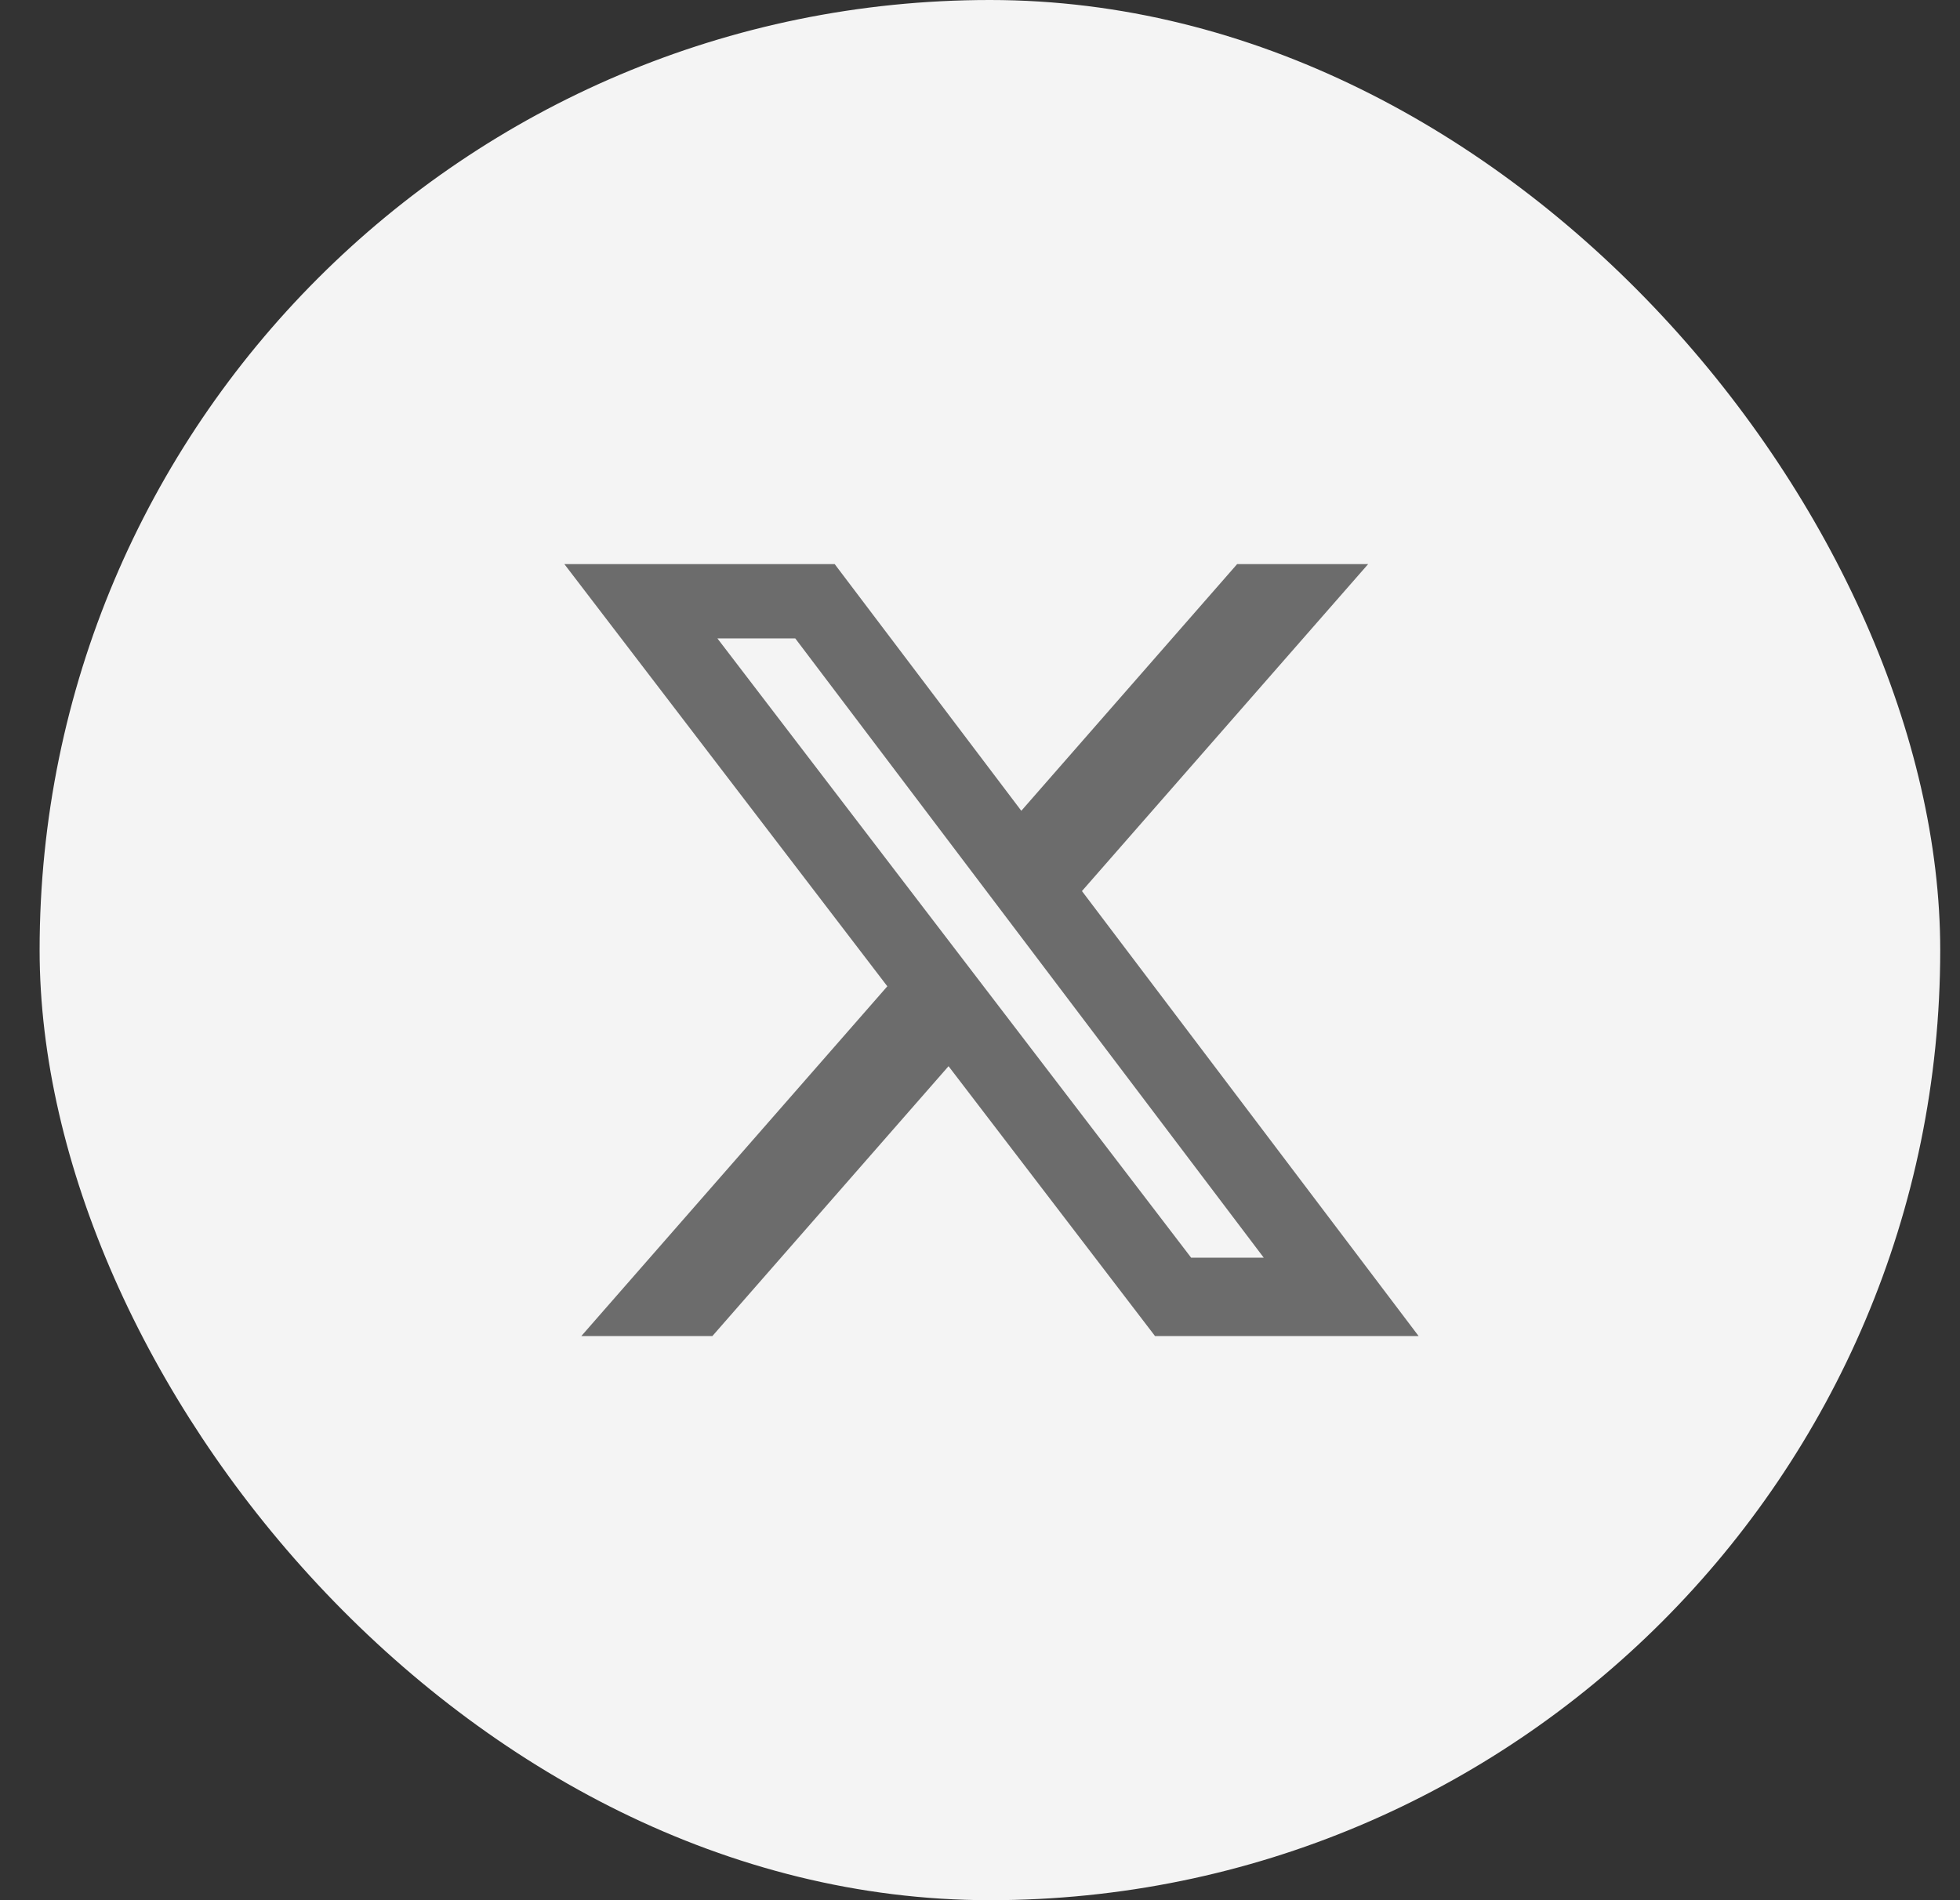
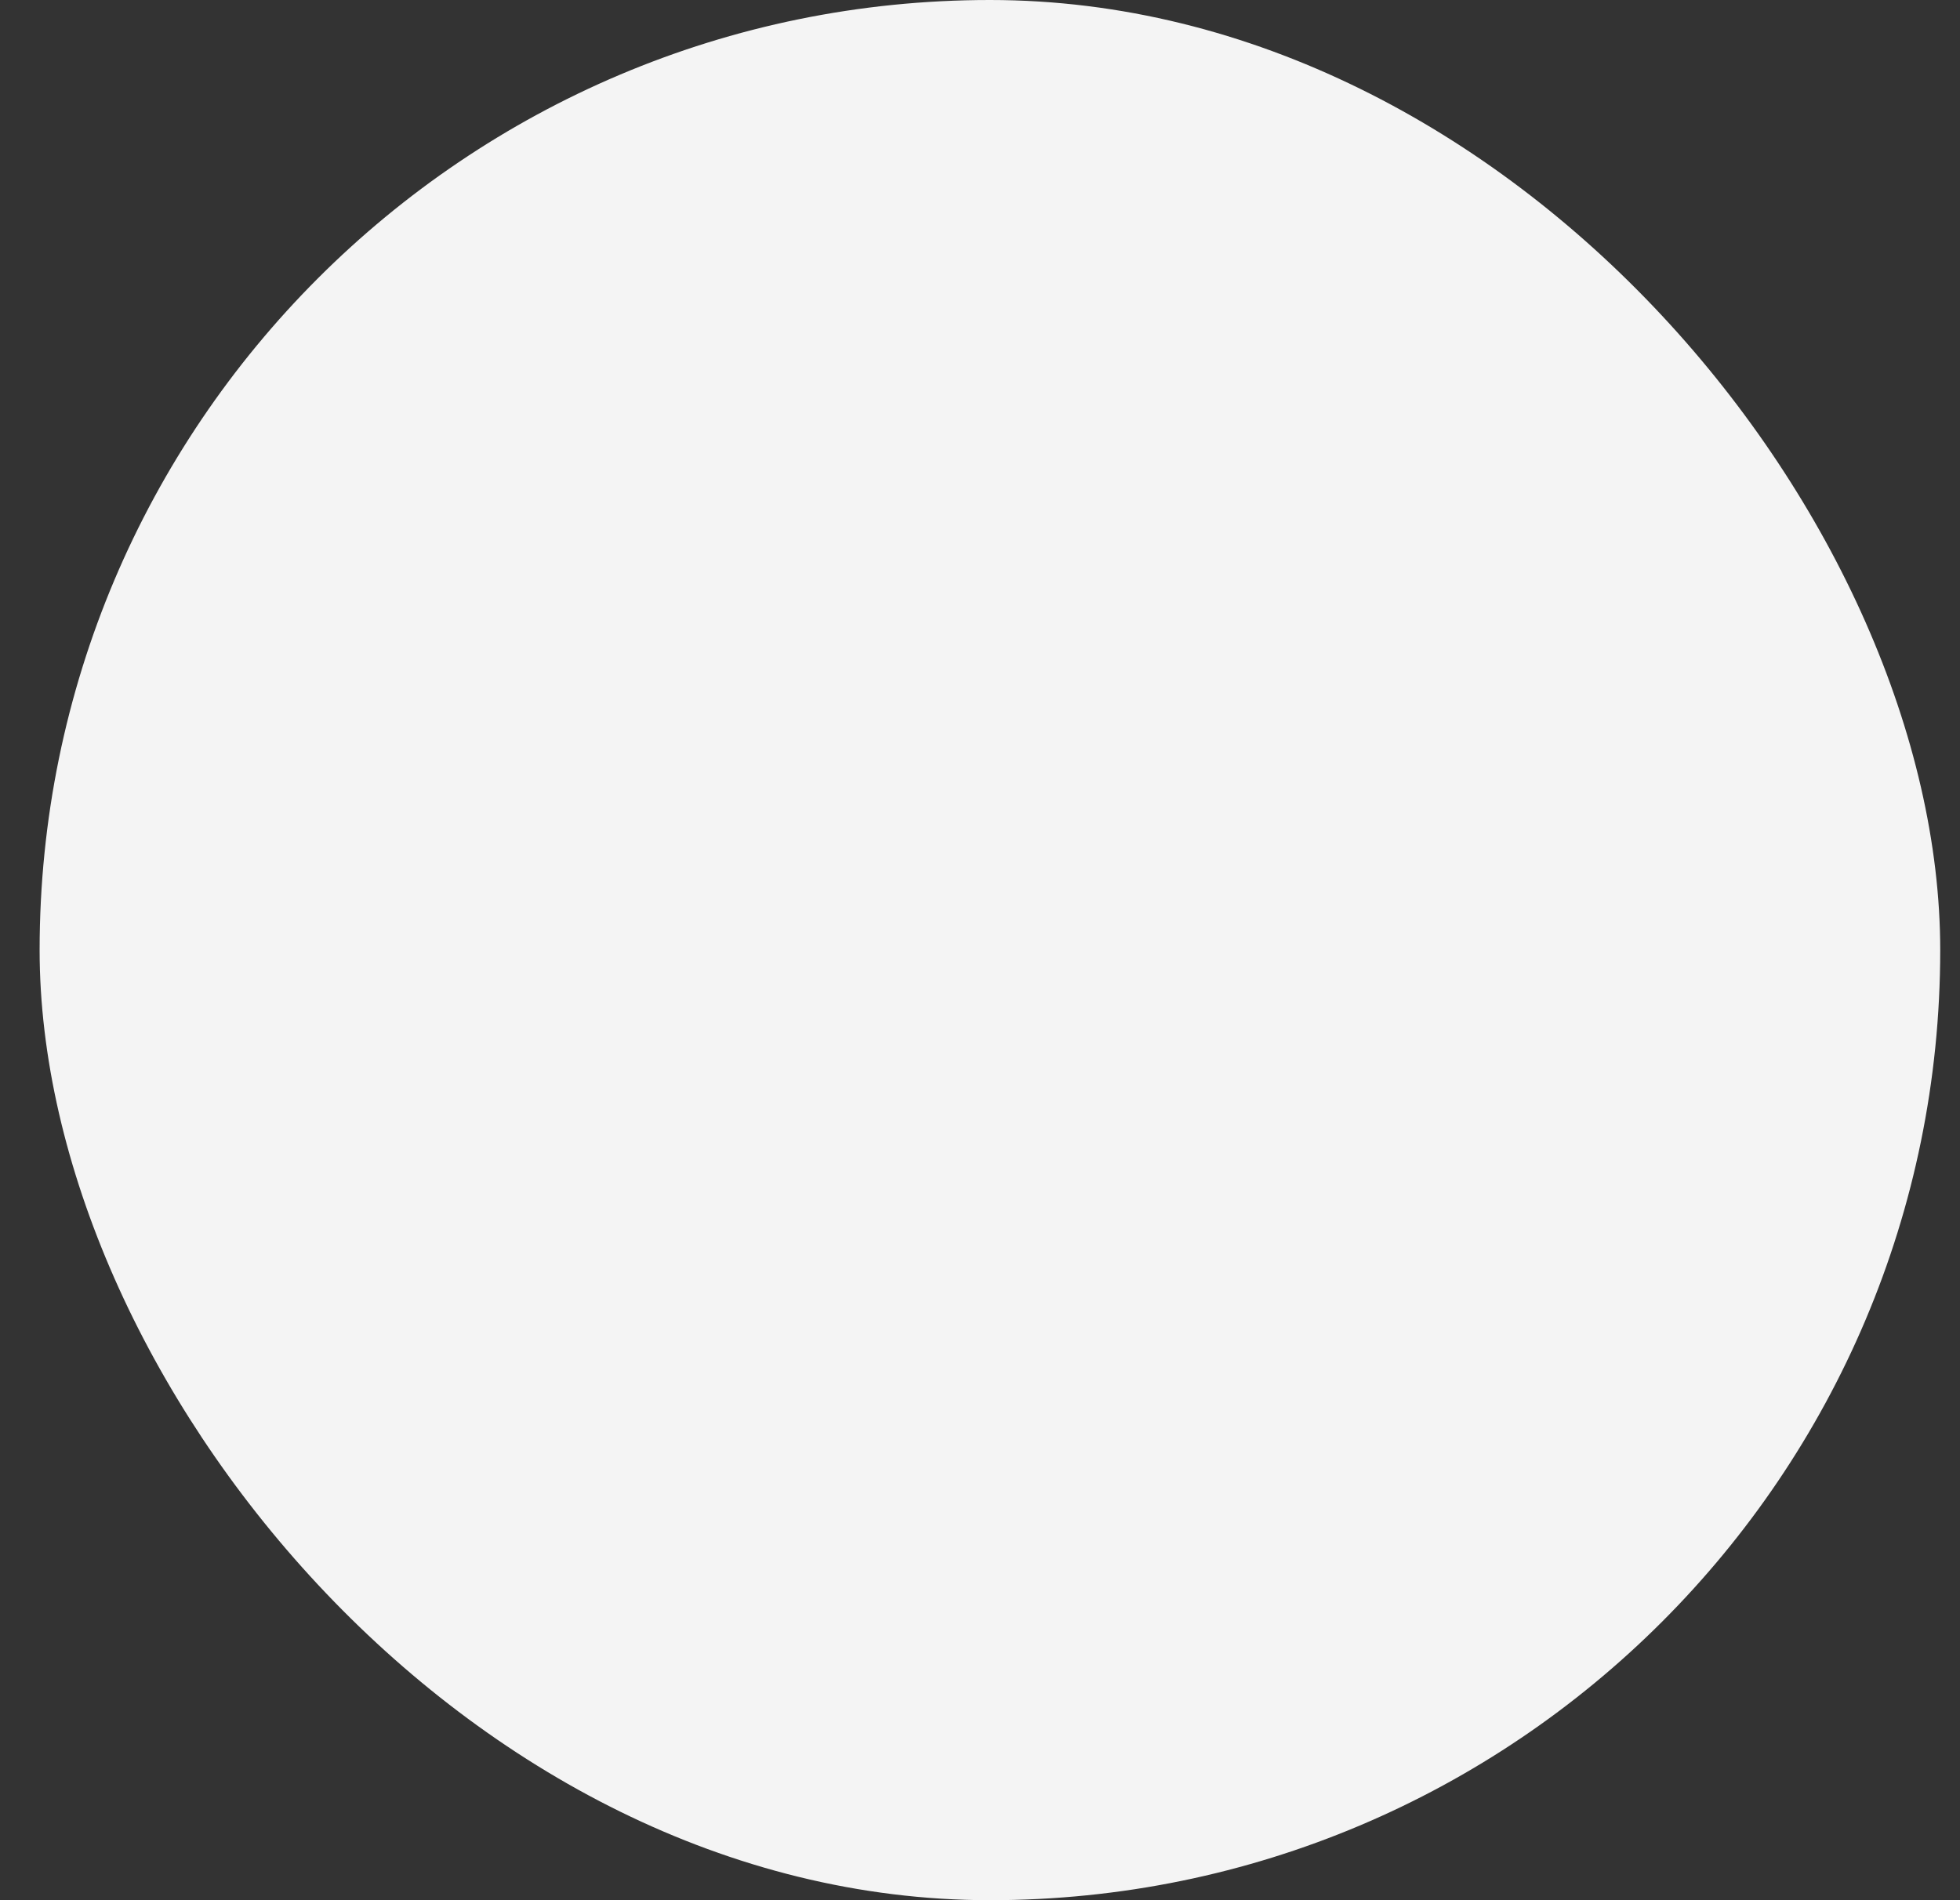
<svg xmlns="http://www.w3.org/2000/svg" width="33" height="32" viewBox="0 0 33 32" fill="none">
  <rect x="0" y="0" width="33" height="32" fill="#333333" stroke="none" />
  <rect x="0.667" width="32" height="32" rx="16" fill="#F4F4F4" />
-   <path d="M15.594 17.626L11.767 22H10.889L15.316 16.939L15.586 16.631L15.337 16.306L10.514 10H13.805L16.797 13.956L17.167 14.446L17.572 13.983L21.056 10H21.933L17.84 14.677L17.572 14.984L17.818 15.308L22.88 22H19.694L16.368 17.652L15.997 17.166L15.594 17.626ZM19.658 21.484L19.808 21.68H20.055H21.277H22.282L21.676 20.878L13.788 10.449L13.638 10.251H13.389H12.078H11.066L11.681 11.054L19.658 21.484Z" fill="white" stroke="#6C6C6C" />
</svg>